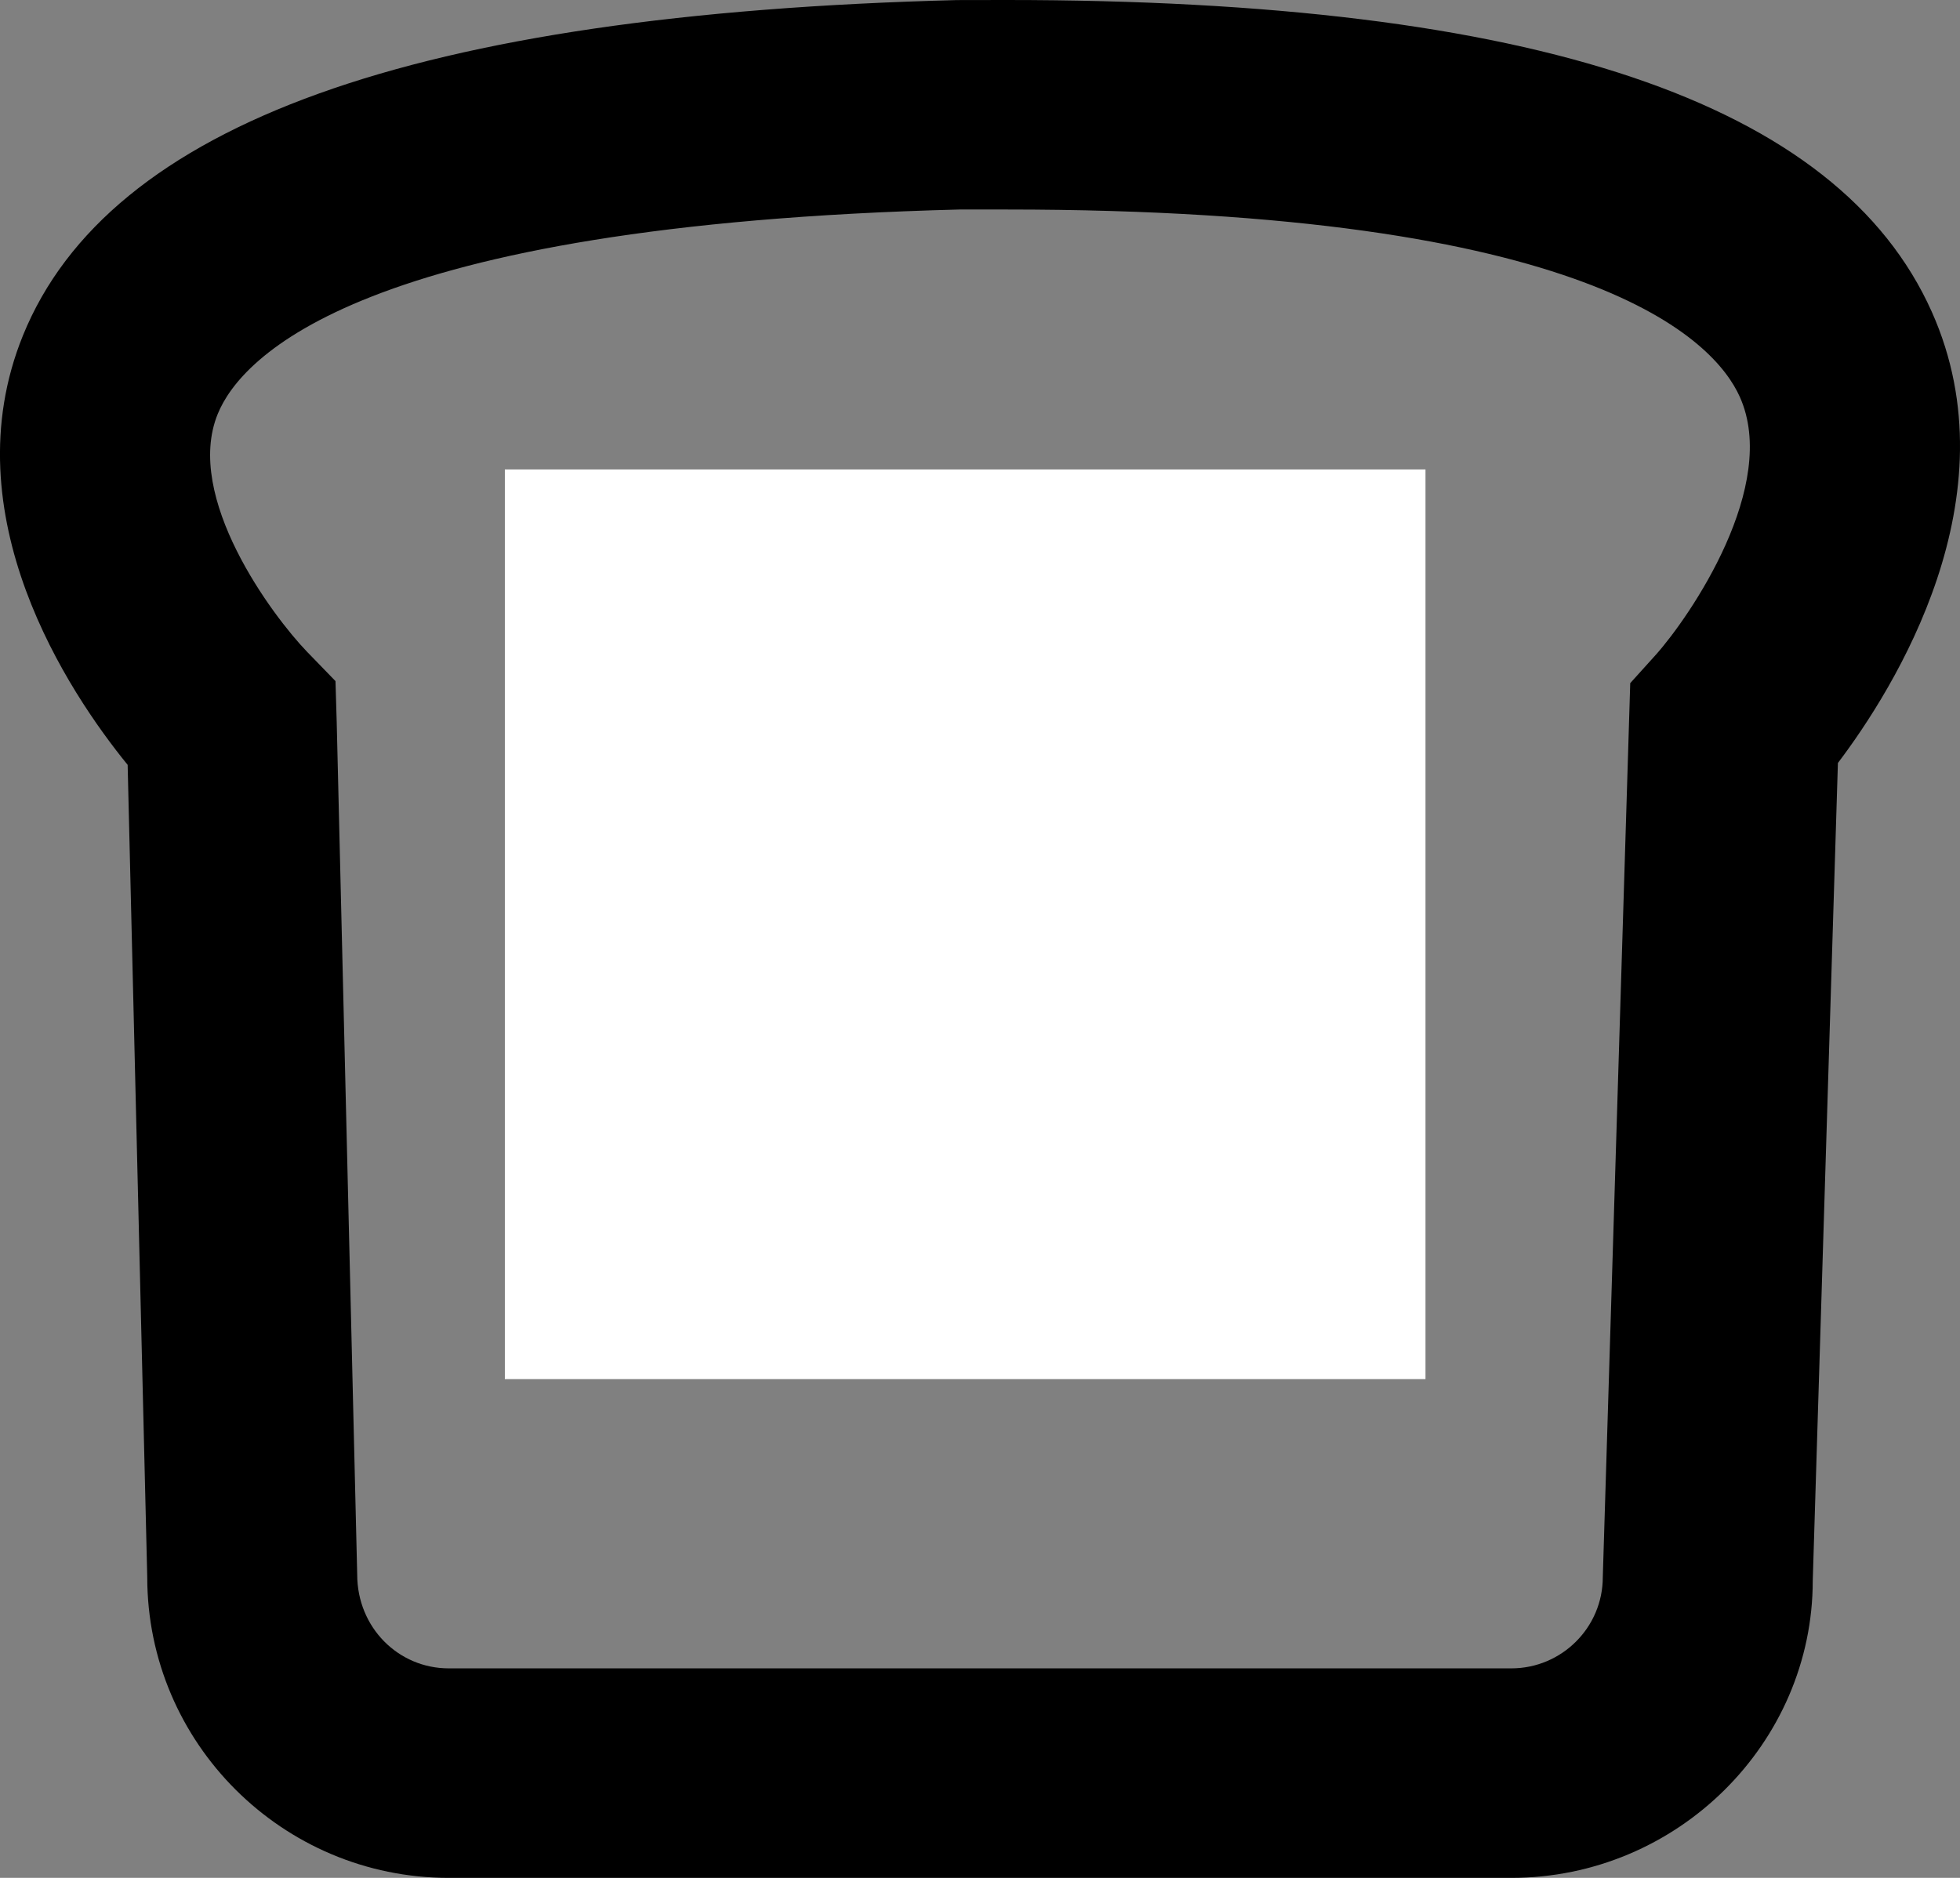
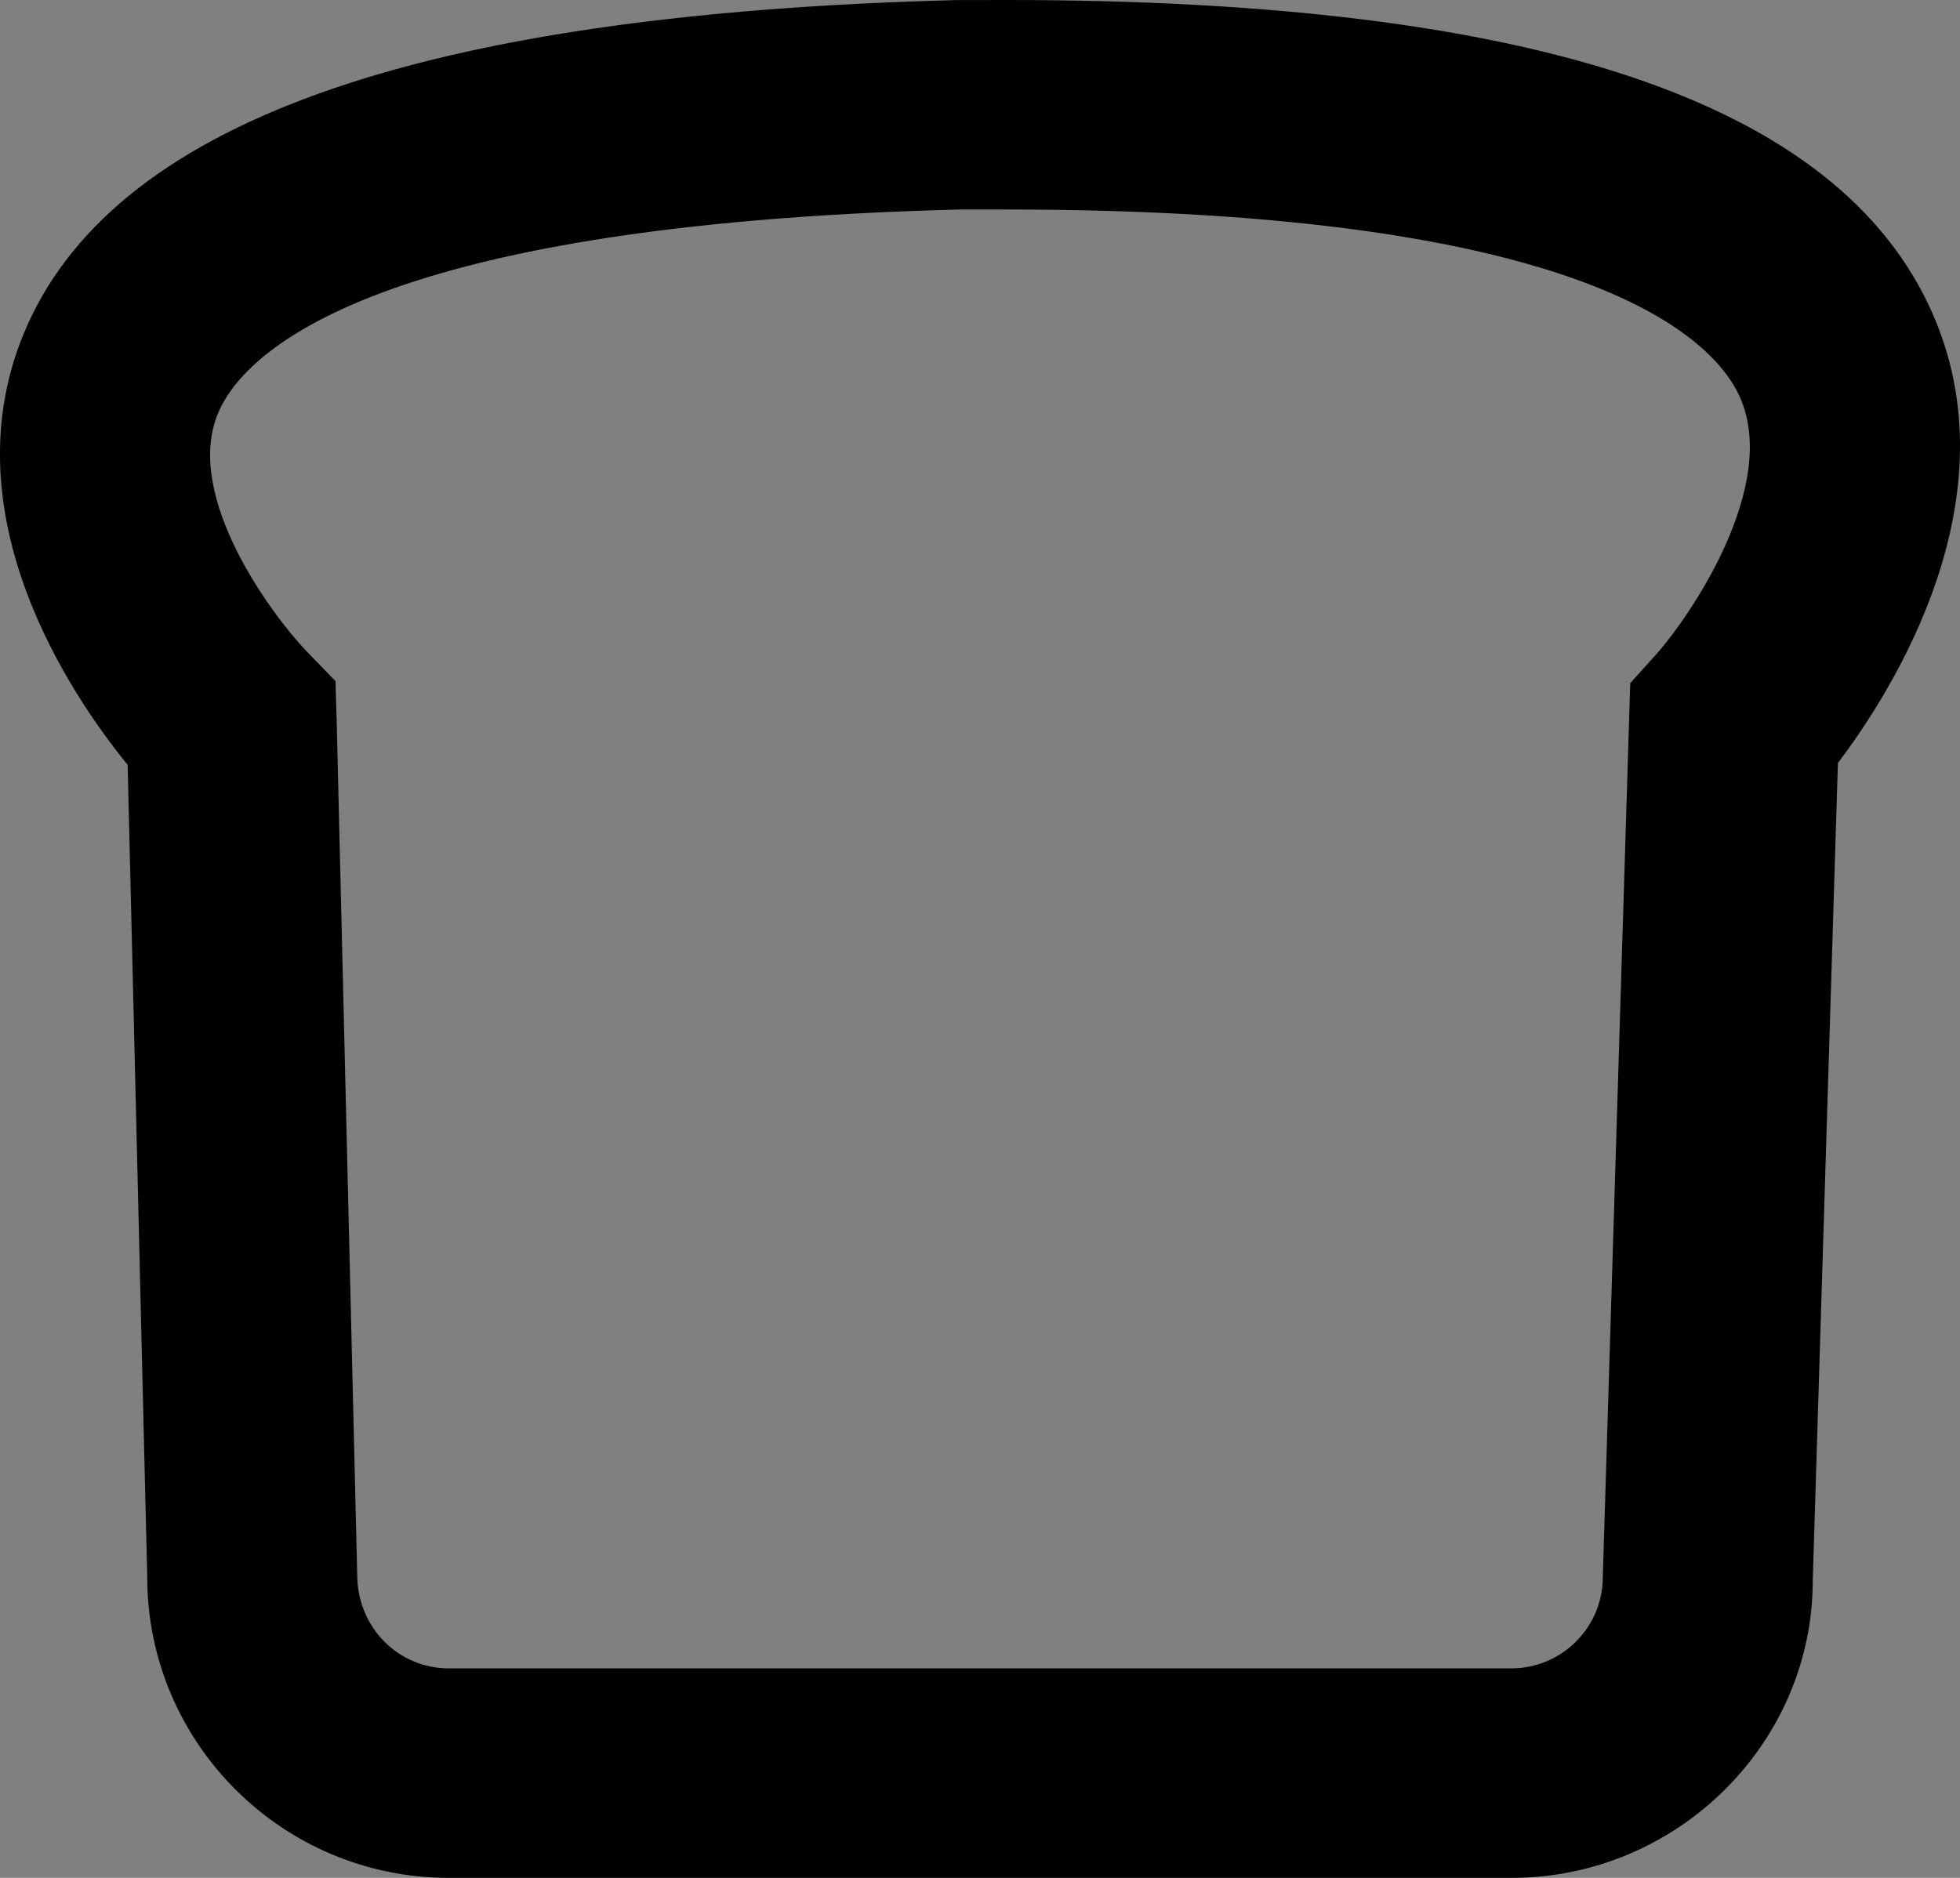
<svg xmlns="http://www.w3.org/2000/svg" width="24px" height="23px" viewBox="0 0 24 23" version="1.1">
  <rect x="0" y="0" width="24" height="23" fill="#808080" stroke="none" />
  <title>toast-icon</title>
  <desc>Created with Sketch.</desc>
  <g id="Symbols" stroke="none" stroke-width="1" fill="none" fill-rule="evenodd">
    <g id="toast-icon" transform="translate(-4, -4)">
      <g transform="translate(4, 4)">
-         <rect id="bg" fill="#FFFFFF" x="6.182" y="5.75" width="11.273" height="11.141" />
        <path d="M11.749,2.566 C4.405,2.754 2.95,4.378 2.667,5.068 C2.247,6.09 3.343,7.551 3.759,7.982 L4.108,8.342 L4.123,8.846 L4.374,19.287 C4.375,19.933 4.877,20.434 5.495,20.434 L18.506,20.434 C19.123,20.434 19.626,19.933 19.626,19.317 L19.962,8.367 L20.277,8.018 C20.697,7.546 21.793,5.945 21.303,4.859 C20.993,4.17 19.495,2.566 12.322,2.566 L11.749,2.566 Z M18.506,23 L5.495,23 C3.459,23 1.803,21.348 1.803,19.317 L1.563,9.368 C0.847,8.488 -0.613,6.311 0.281,4.109 C1.335,1.515 5.076,0.171 11.716,0.001 L12.322,0 C18.8,0 22.508,1.25 23.655,3.82 C24.669,6.091 23.193,8.436 22.505,9.345 L22.197,19.357 C22.198,21.348 20.541,23 18.506,23 L18.506,23 Z" id="toast" fill="#000000" />
      </g>
    </g>
  </g>
</svg>